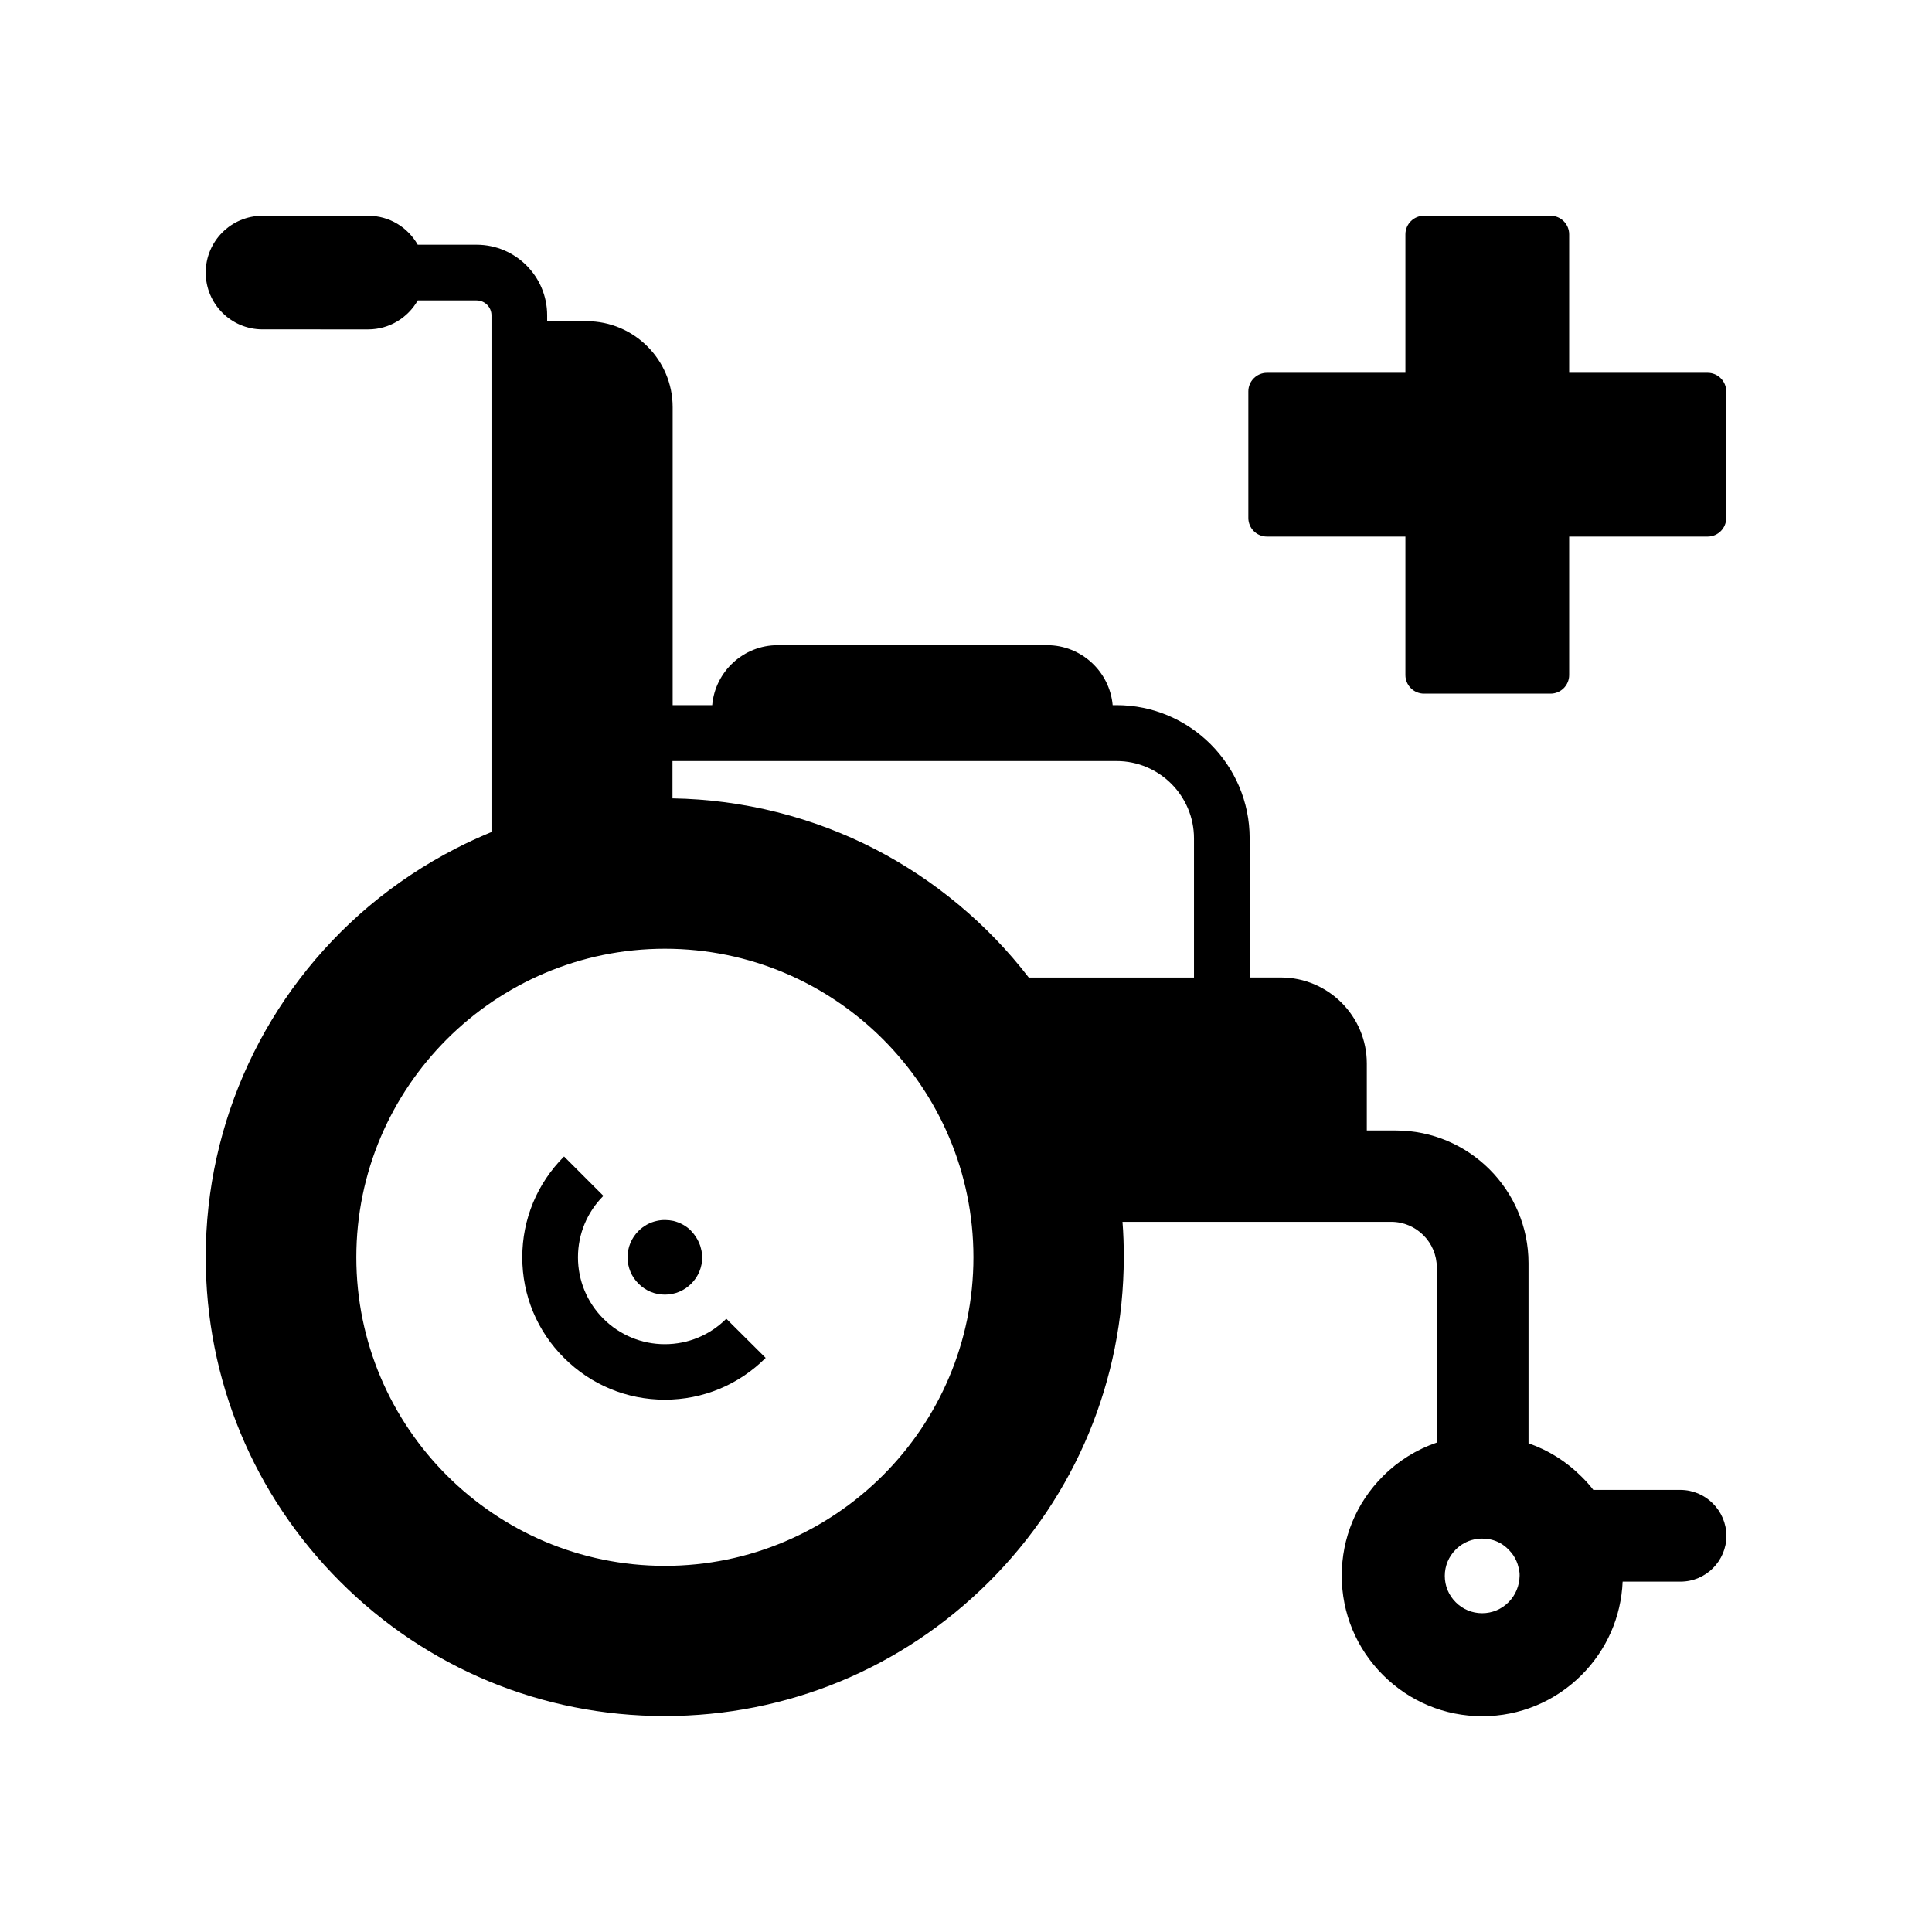
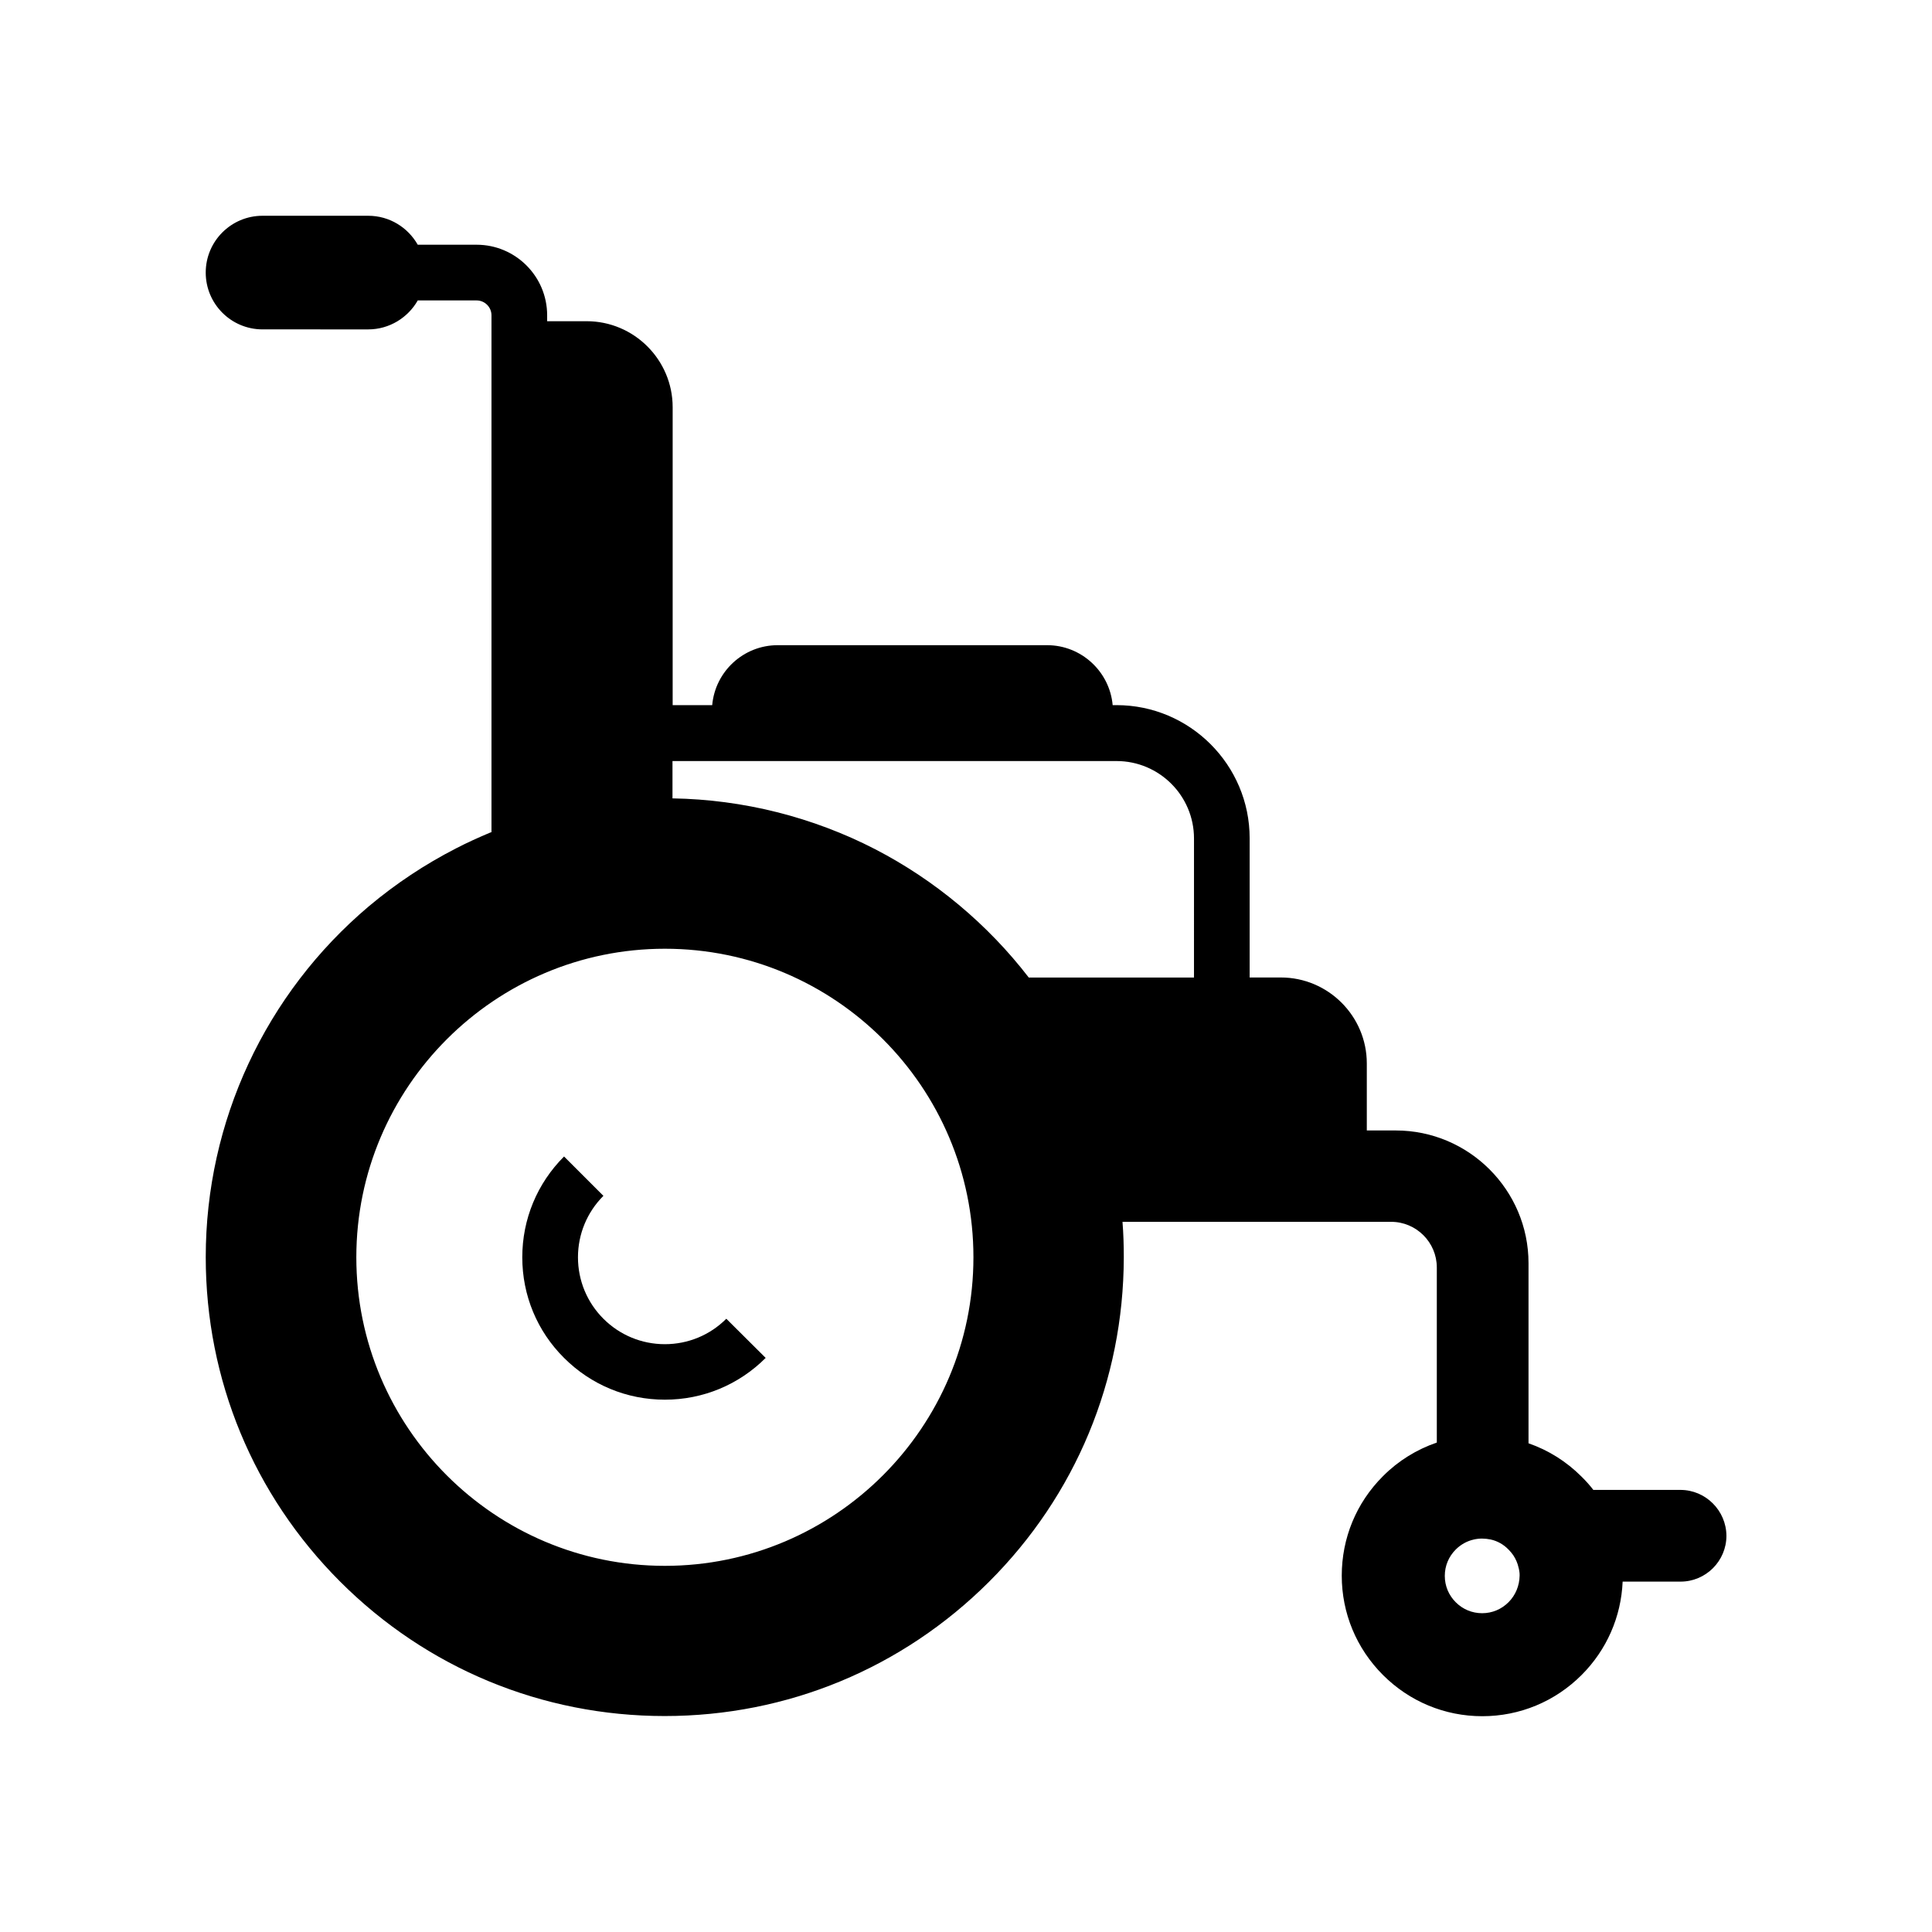
<svg xmlns="http://www.w3.org/2000/svg" fill="#000000" width="800px" height="800px" version="1.1" viewBox="144 144 512 512">
  <g>
    <path d="m346.91 503.86c-7.133 7.133-16.629 11.07-26.715 11.07-10.086 0-19.582-3.938-26.715-11.07-7.133-7.086-11.07-16.578-11.07-26.664 0-10.086 3.938-19.582 11.07-26.715l10.43 10.43c-4.328 4.328-6.742 10.137-6.742 16.285 0 6.148 2.41 11.957 6.742 16.285 4.328 4.328 10.137 6.742 16.285 6.742 6.148 0 11.957-2.41 16.285-6.742z" />
    <path d="m589.32 538.84h-23.074c-0.887-1.18-1.871-2.262-2.902-3.297-0.098-0.098-0.148-0.148-0.246-0.246-3.984-3.984-8.758-6.988-14.023-8.809v-47.723c0-19.387-15.793-35.18-35.18-35.18h-7.676v-17.762c0-12.547-10.234-22.781-22.781-22.781h-8.266v-36.898c0-19.434-15.844-35.277-35.277-35.277l-1.027 0.004c-0.789-8.906-8.316-15.891-17.367-15.891h-71.391c-9.102 0-16.582 6.988-17.367 15.891h-10.48v-78.965c0-12.547-10.234-22.781-22.781-22.781h-10.48v-1.574c0-10.332-8.414-18.695-18.695-18.695h-15.598c-2.609-4.574-7.477-7.676-13.137-7.676h-27.996c-8.316 0-15.055 6.742-15.055 15.055 0 8.316 6.742 15.055 15.055 15.055l28 0.004c5.609 0 10.527-3.102 13.137-7.676h15.598c2.164 0 3.938 1.77 3.938 3.938v136.97c-0.098 0.051-0.195 0.051-0.297 0.098-3.051 1.277-6.102 2.656-9.055 4.184-8.266 4.231-16.039 9.398-23.125 15.352-27.453 23.172-43.246 57.07-43.246 92.988 0 32.473 12.645 63.023 35.621 86 22.977 22.977 53.531 35.621 86 35.621 32.473 0 62.977-12.645 85.953-35.57 22.977-22.926 35.621-53.383 35.719-85.855v-0.246c0-3.102-0.098-6.25-0.344-9.297l71.195-0.004c6.641 0 12.102 5.41 12.102 12.102v46.395c-5.312 1.82-10.184 4.82-14.168 8.809-0.051 0.051-0.098 0.098-0.148 0.148-7.035 7.035-10.875 16.383-10.875 26.32s3.887 19.285 10.922 26.32 16.383 10.922 26.32 10.922 19.285-3.887 26.32-10.922c6.641-6.641 10.48-15.398 10.875-24.746h15.352c6.691 0 12.152-5.461 12.152-12.152-0.047-6.691-5.508-12.152-12.199-12.152zm-269.12 20.125c-45.117 0-81.77-36.703-81.77-81.77 0-45.066 36.703-81.77 81.77-81.77 45.117 0 81.77 36.703 81.77 81.77 0 45.066-36.703 81.77-81.77 81.77zm140.22-155.91h-43.789c-10.875-14.121-24.895-25.828-40.688-33.996-16.48-8.512-35.031-13.188-53.727-13.48v-9.891h117.69c11.316 0 20.516 9.199 20.516 20.516zm83.344 165.56c-1.871 1.871-4.328 2.902-6.988 2.902-2.656 0-5.117-1.031-6.988-2.902s-2.902-4.328-2.902-6.988c0-2.656 1.031-5.117 2.902-6.988 1.328-1.328 3-2.262 4.82-2.656 1.477-0.344 2.953-0.297 4.43 0 1.82 0.395 3.445 1.328 4.723 2.656l0.098 0.098c0.441 0.441 0.836 0.934 1.18 1.426 0.641 0.984 1.133 2.066 1.379 3.199 0 0.098 0.051 0.246 0.098 0.344 0.051 0.344 0.098 0.59 0.148 0.887 0.051 0.297 0.051 0.641 0.051 0.984-0.047 2.66-1.078 5.168-2.949 7.039z" />
-     <path d="m330.09 477.2c0 2.656-1.031 5.117-2.902 6.988s-4.328 2.902-6.988 2.902c-2.656 0-5.117-1.031-6.988-2.902-1.871-1.871-2.902-4.328-2.902-6.988 0-2.656 1.031-5.117 2.902-6.988 1.328-1.328 3-2.262 4.82-2.656 1.477-0.344 3-0.297 4.43 0 1.77 0.441 3.445 1.328 4.723 2.656 0 0 0 0.051 0.051 0.051v0.051c0.441 0.441 0.836 0.934 1.18 1.477 0.641 0.984 1.133 2.066 1.379 3.199 0 0.098 0.051 0.246 0.098 0.395 0.051 0.297 0.098 0.59 0.148 0.887 0.051 0.238 0.051 0.582 0.051 0.93z" />
-     <path d="m601.47 247.72v33.555c0 2.707-2.215 4.922-4.922 4.922h-36.703v36.703c0 2.707-2.215 4.922-4.922 4.922h-33.555c-2.707 0-4.922-2.215-4.922-4.922v-36.703h-36.703c-2.707 0-4.922-2.215-4.922-4.922v-33.555c0-2.707 2.215-4.922 4.922-4.922h36.703v-36.703c0-2.707 2.215-4.922 4.922-4.922h33.555c2.707 0 4.922 2.215 4.922 4.922v36.703h36.703c2.707 0.004 4.922 2.219 4.922 4.922z" />
  </g>
</svg>